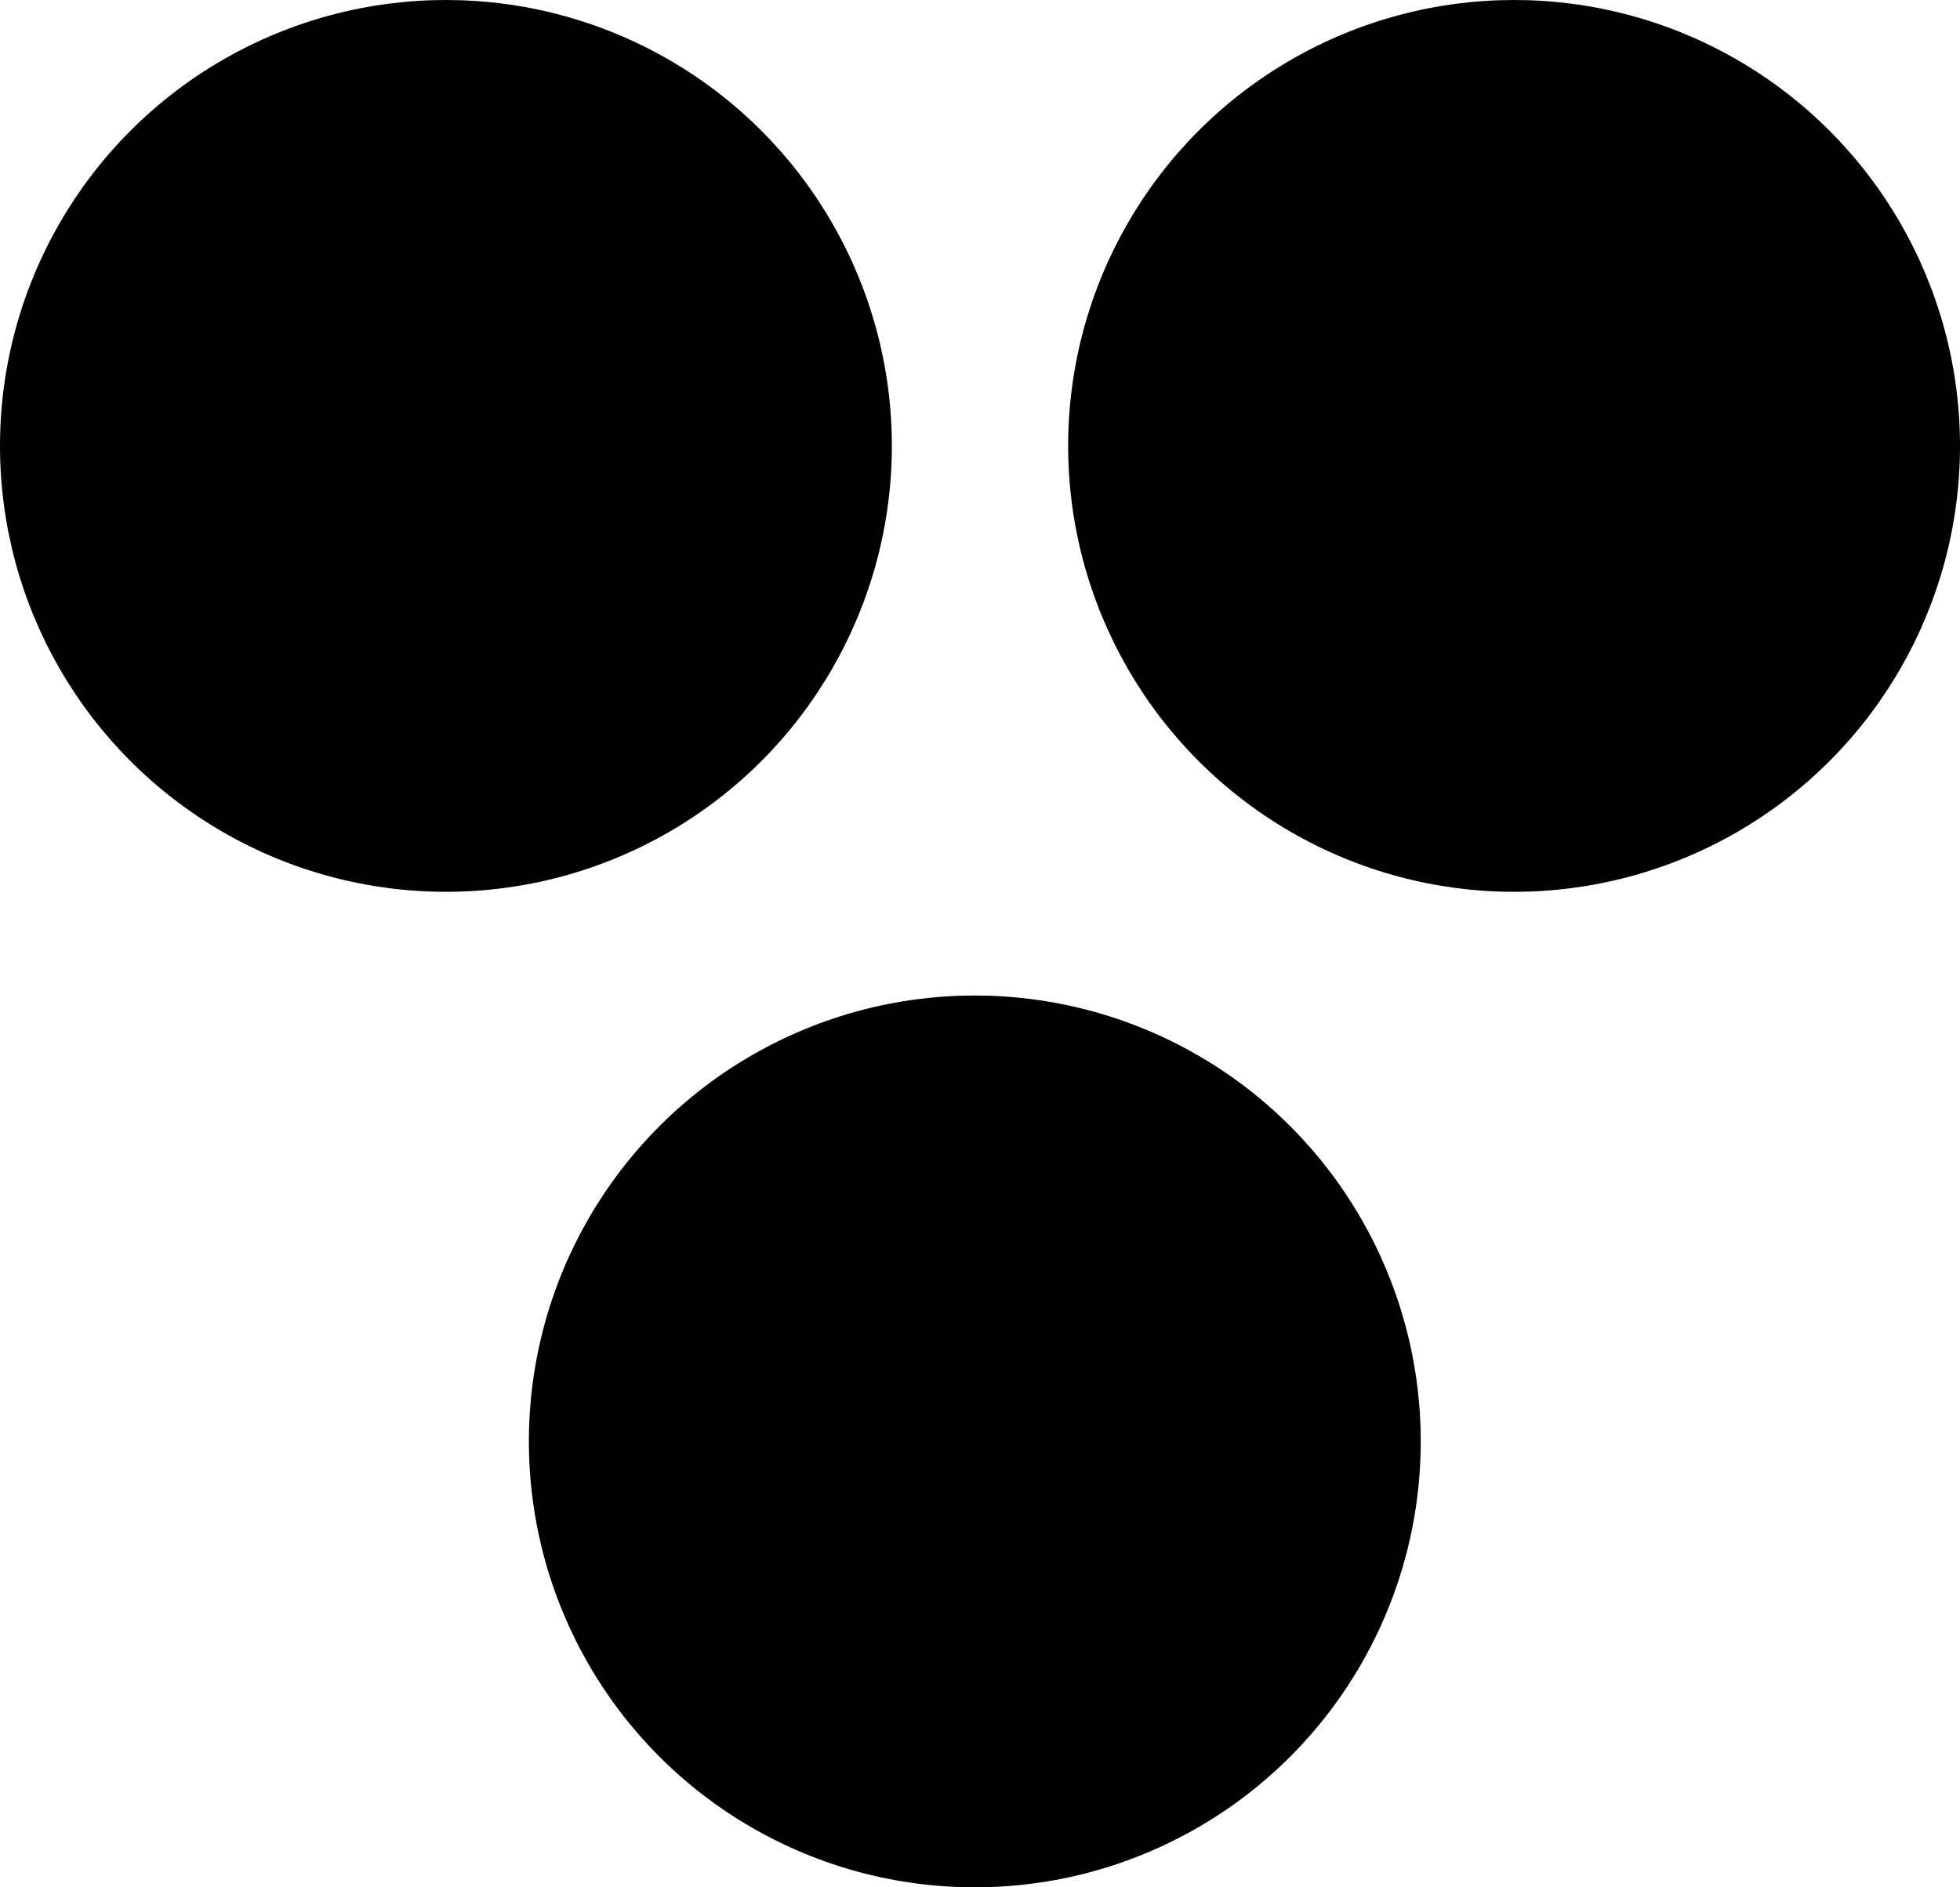
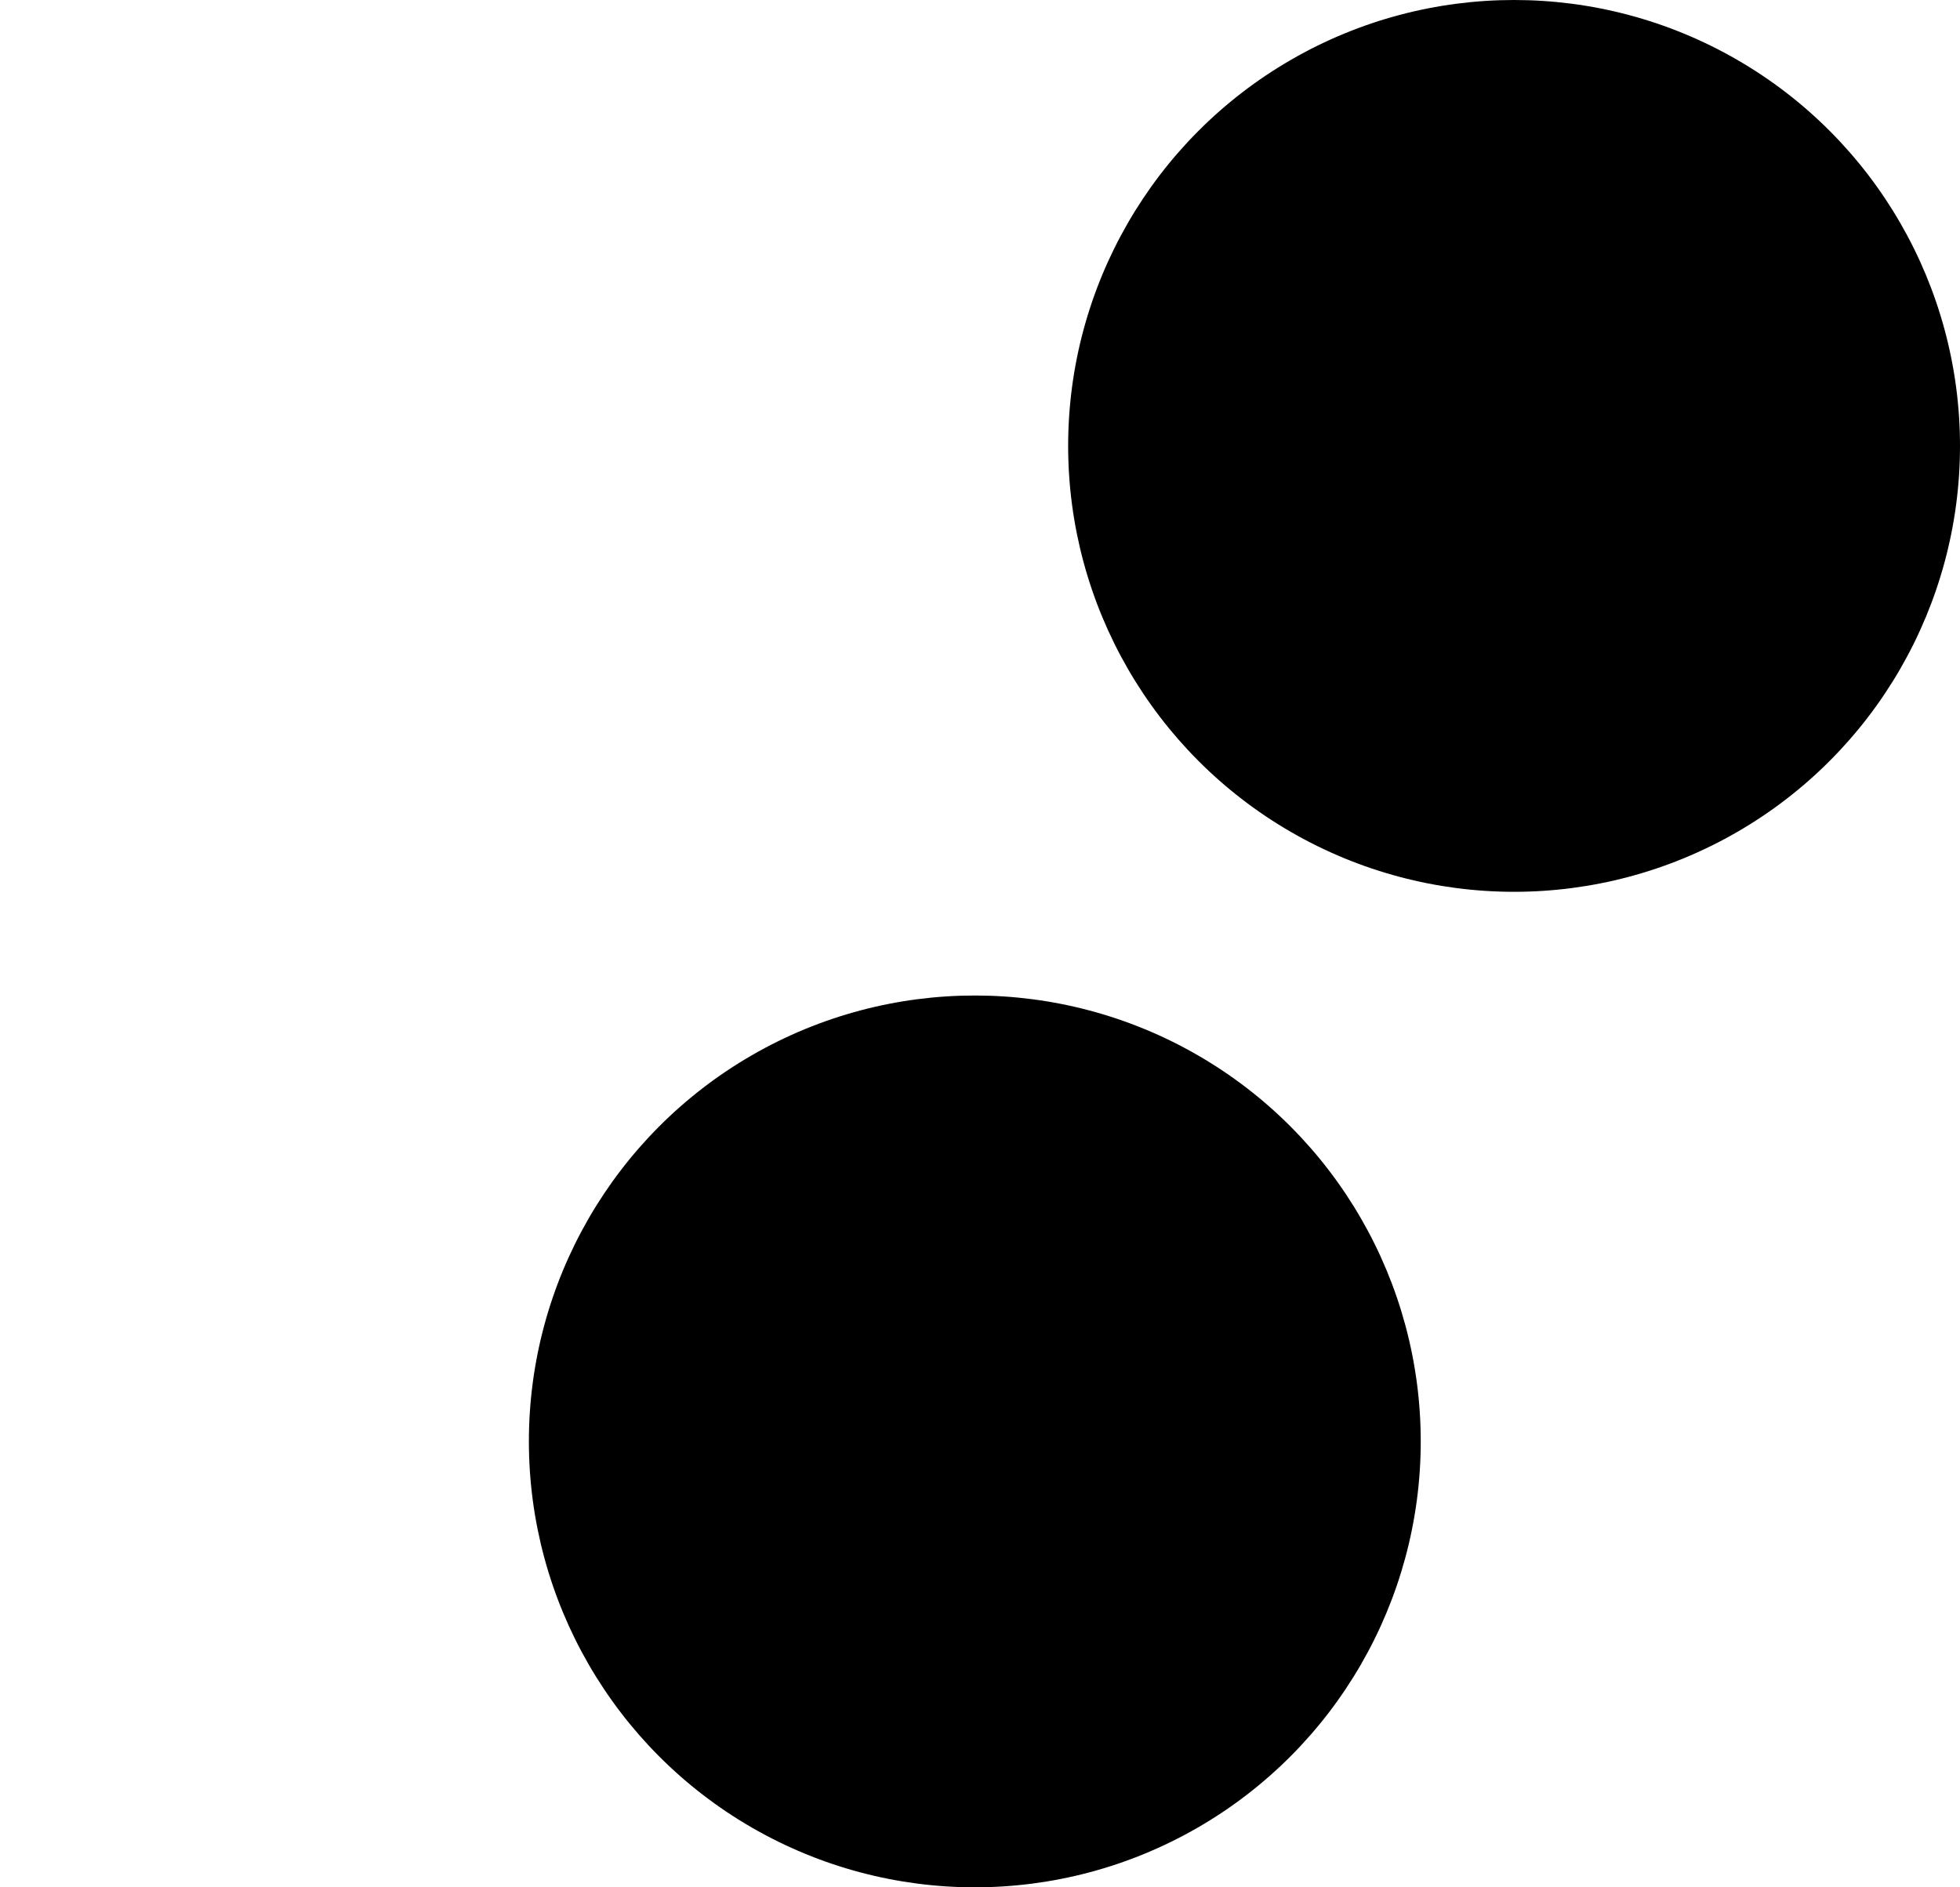
<svg xmlns="http://www.w3.org/2000/svg" version="1.1" id="Ebene_1" x="0px" y="0px" width="47.25px" height="45.5px" viewBox="0 0 47.25 45.5" enable-background="new 0 0 47.25 45.5" xml:space="preserve">
  <g>
-     <circle cx="10.75" cy="10.75" r="10.75" />
    <circle cx="36.5" cy="10.75" r="10.75" />
    <circle cx="23.5" cy="34.75" r="10.75" />
  </g>
</svg>